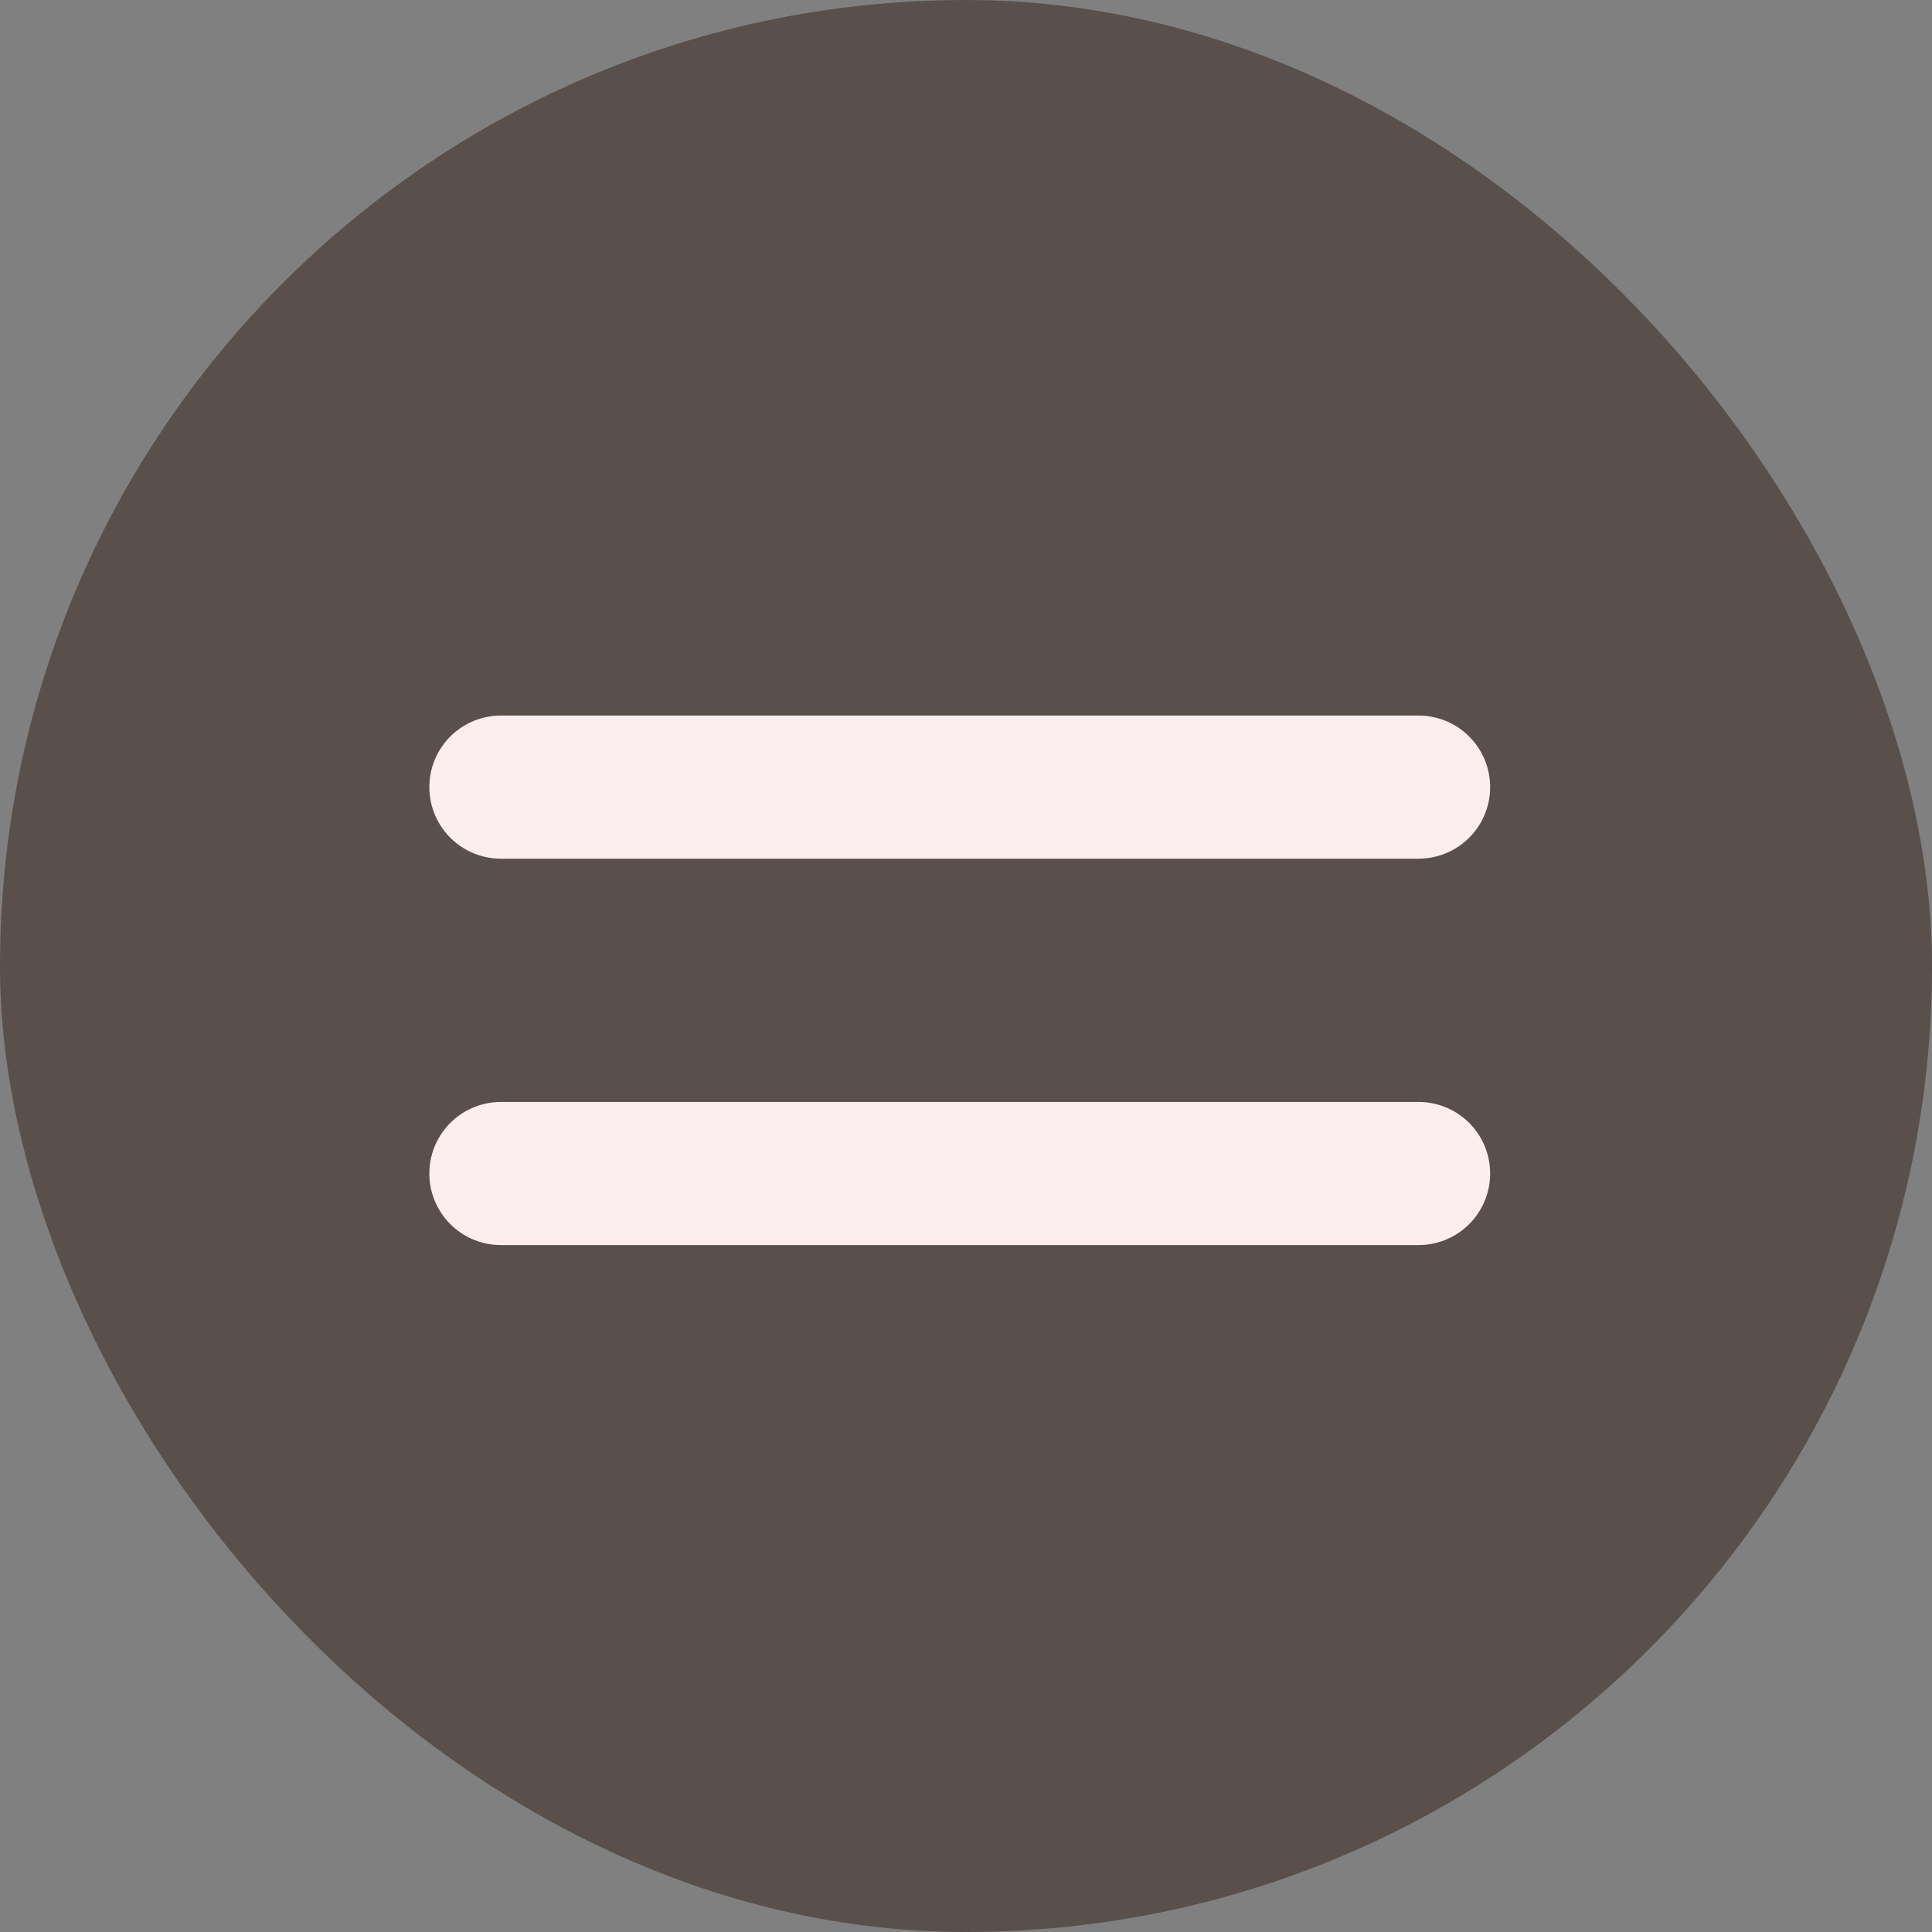
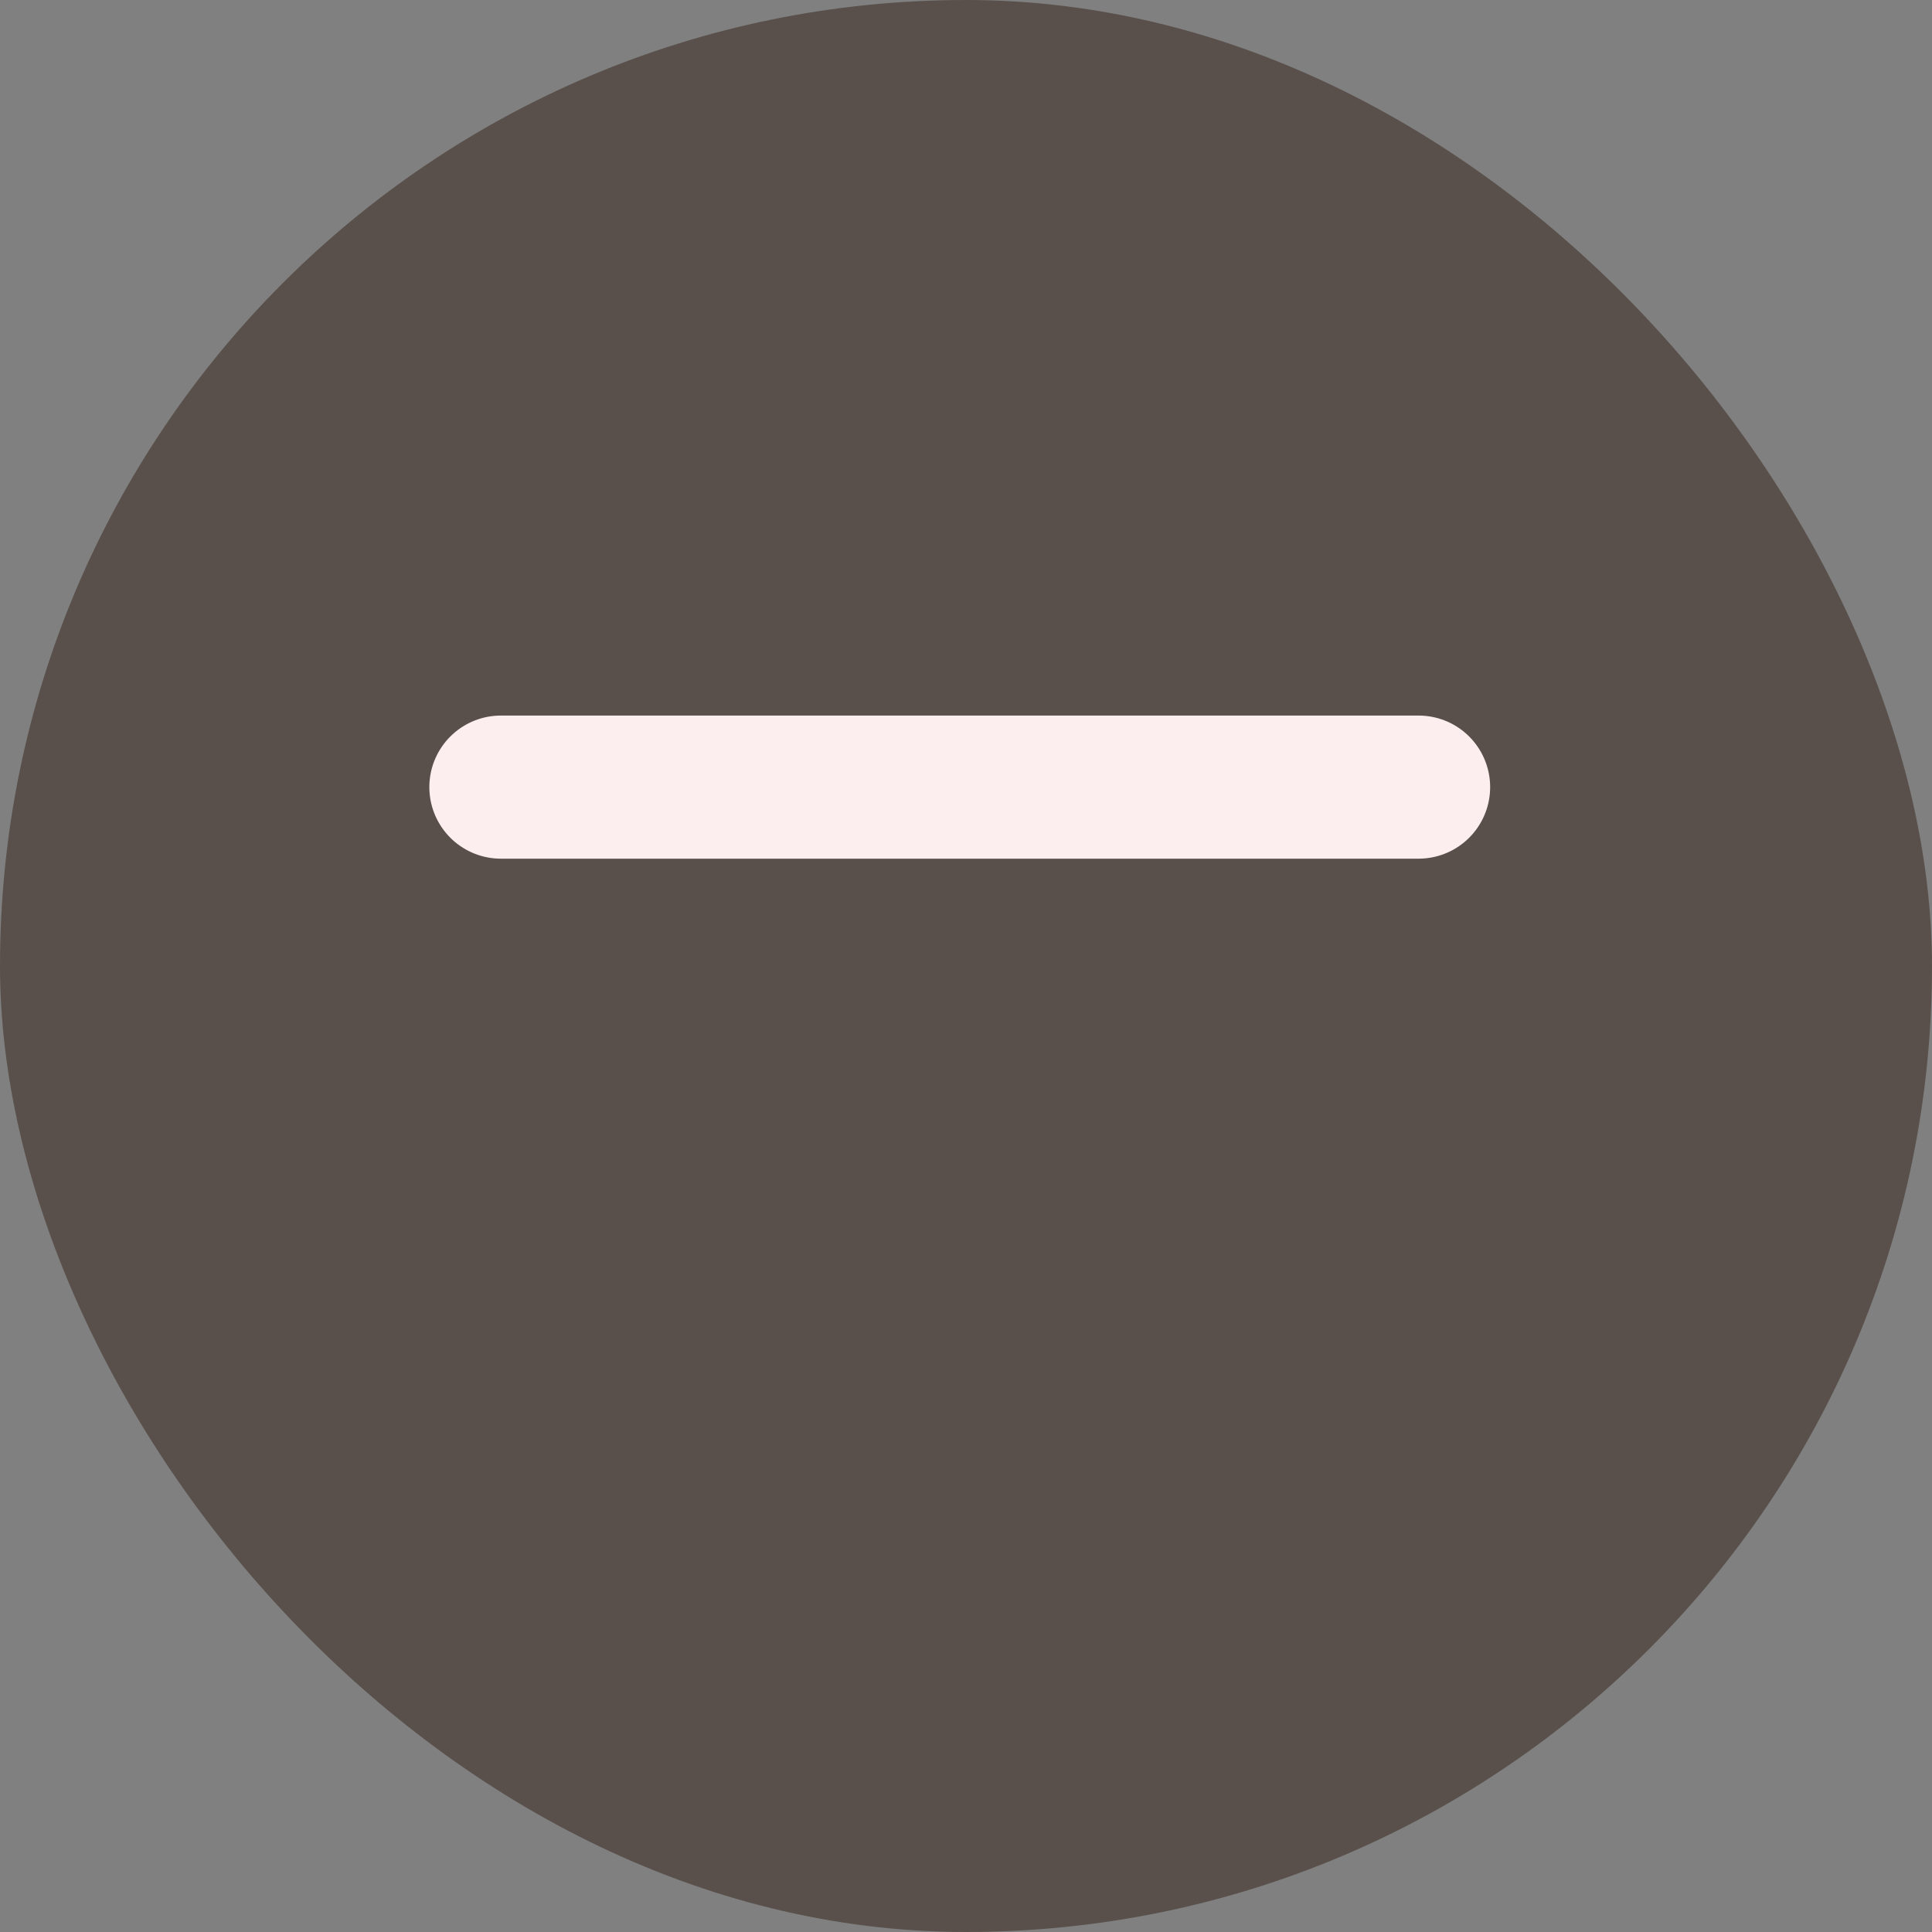
<svg xmlns="http://www.w3.org/2000/svg" width="54" height="54" viewBox="0 0 54 54" fill="none">
  <rect x="0" y="0" width="54" height="54" fill="#808080" stroke="none" />
  <rect width="54" height="54" rx="27" fill="#59504B" />
  <path d="M14 22H39.65" stroke="#FCEEEE" stroke-width="4" stroke-linecap="round" />
-   <path d="M14 32.8H39.65" stroke="#FCEEEE" stroke-width="4" stroke-linecap="round" />
</svg>